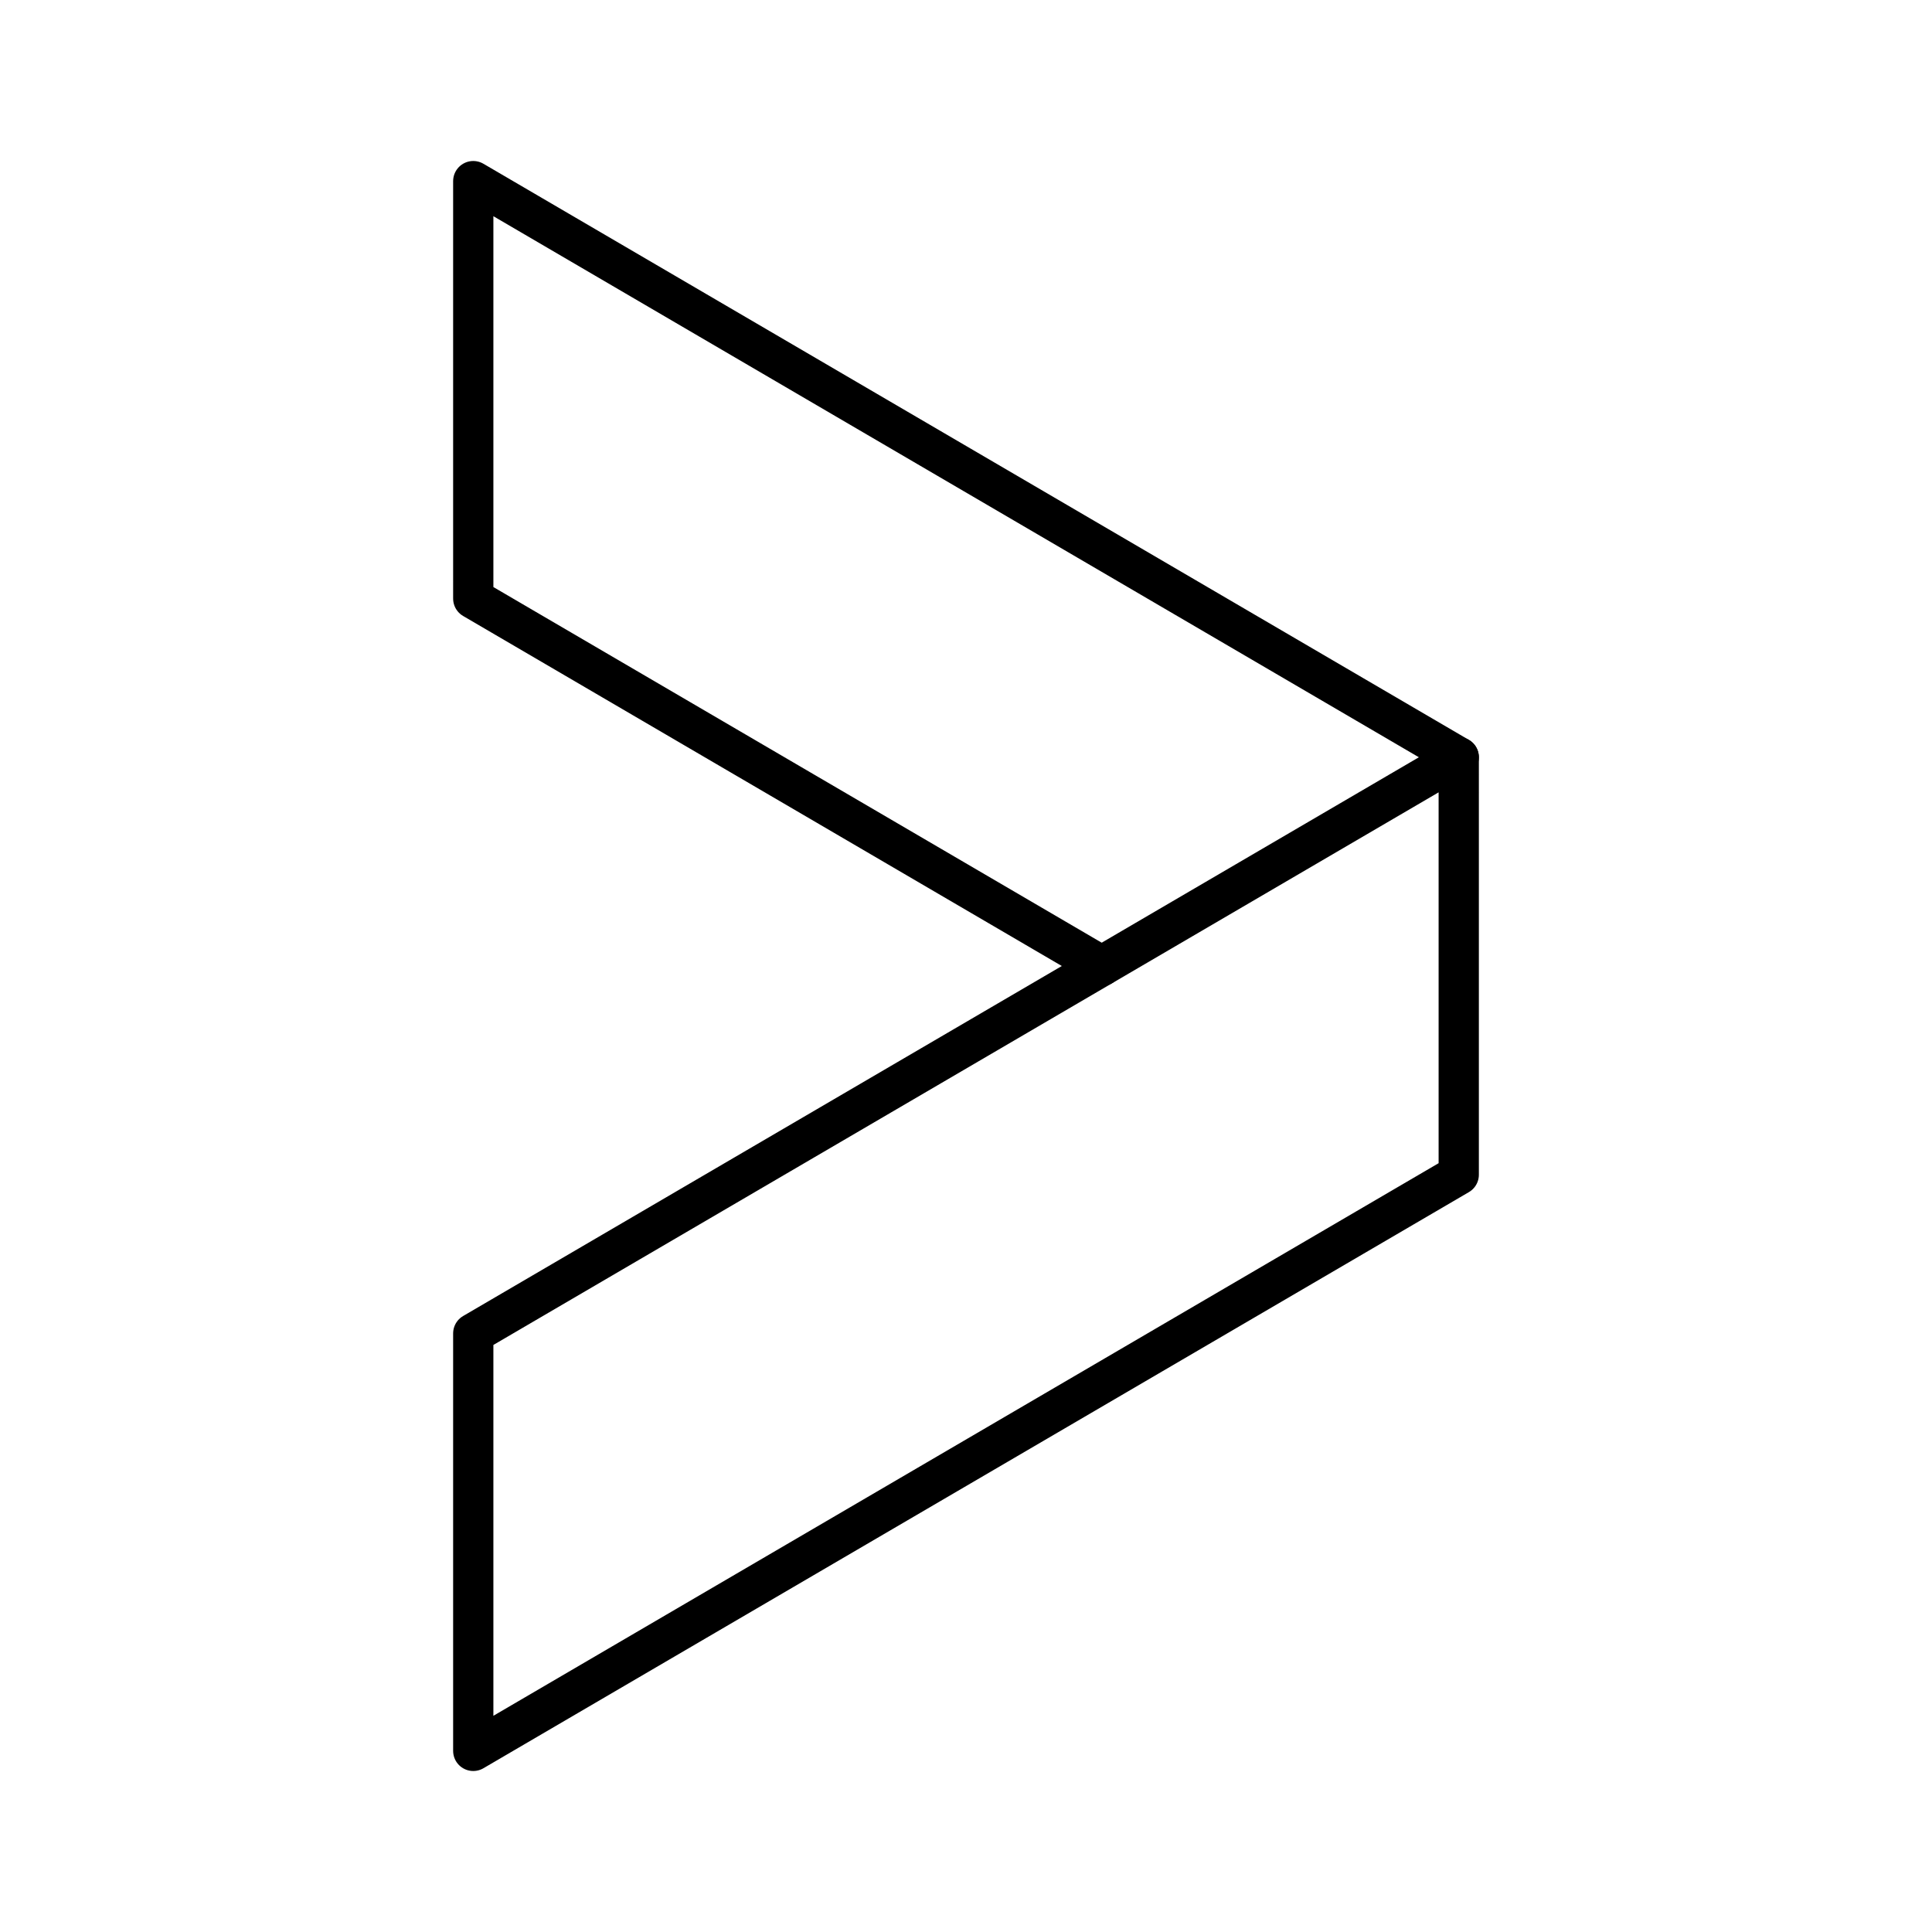
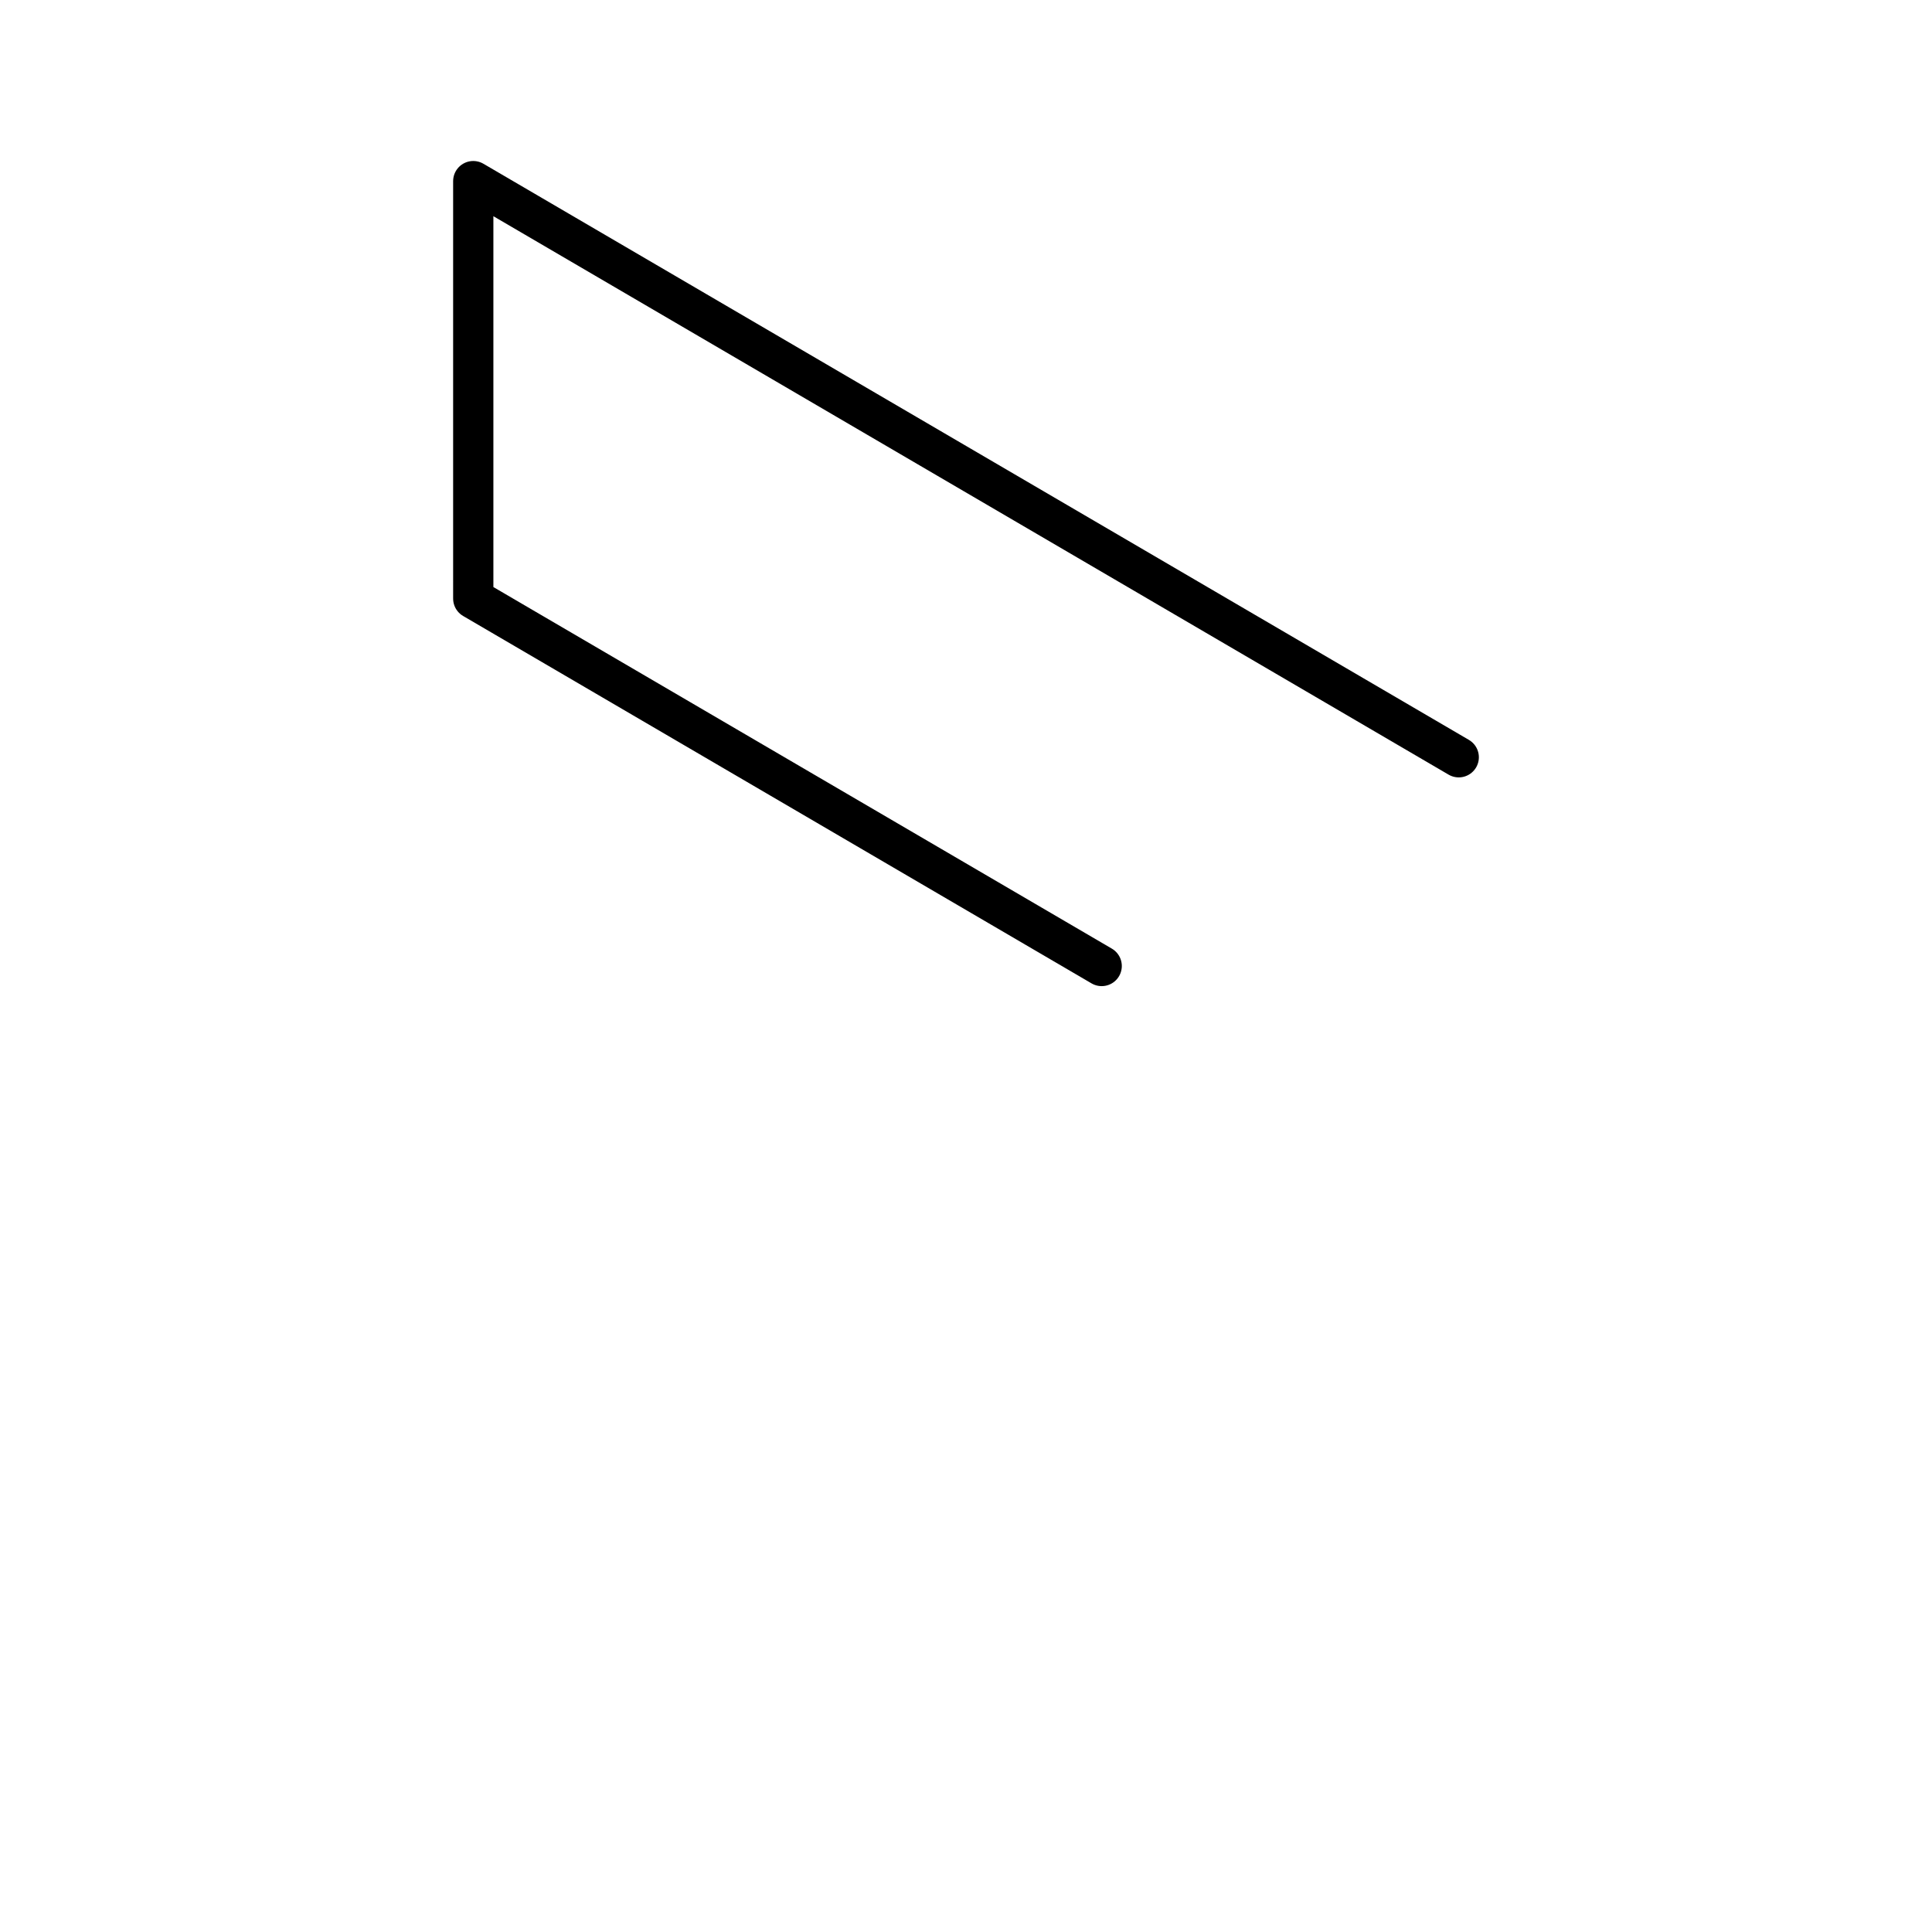
<svg xmlns="http://www.w3.org/2000/svg" width="800" height="800" viewBox="0 0 48 48">
-   <path fill="none" stroke="currentColor" stroke-linecap="round" stroke-linejoin="round" d="M36.242 18.814L11.758 33.128V43.5l24.484-14.314z" />
  <path fill="none" stroke="currentColor" stroke-linecap="round" stroke-linejoin="round" d="m27.371 24l-15.613-9.128V4.5l24.484 14.314" />
</svg>